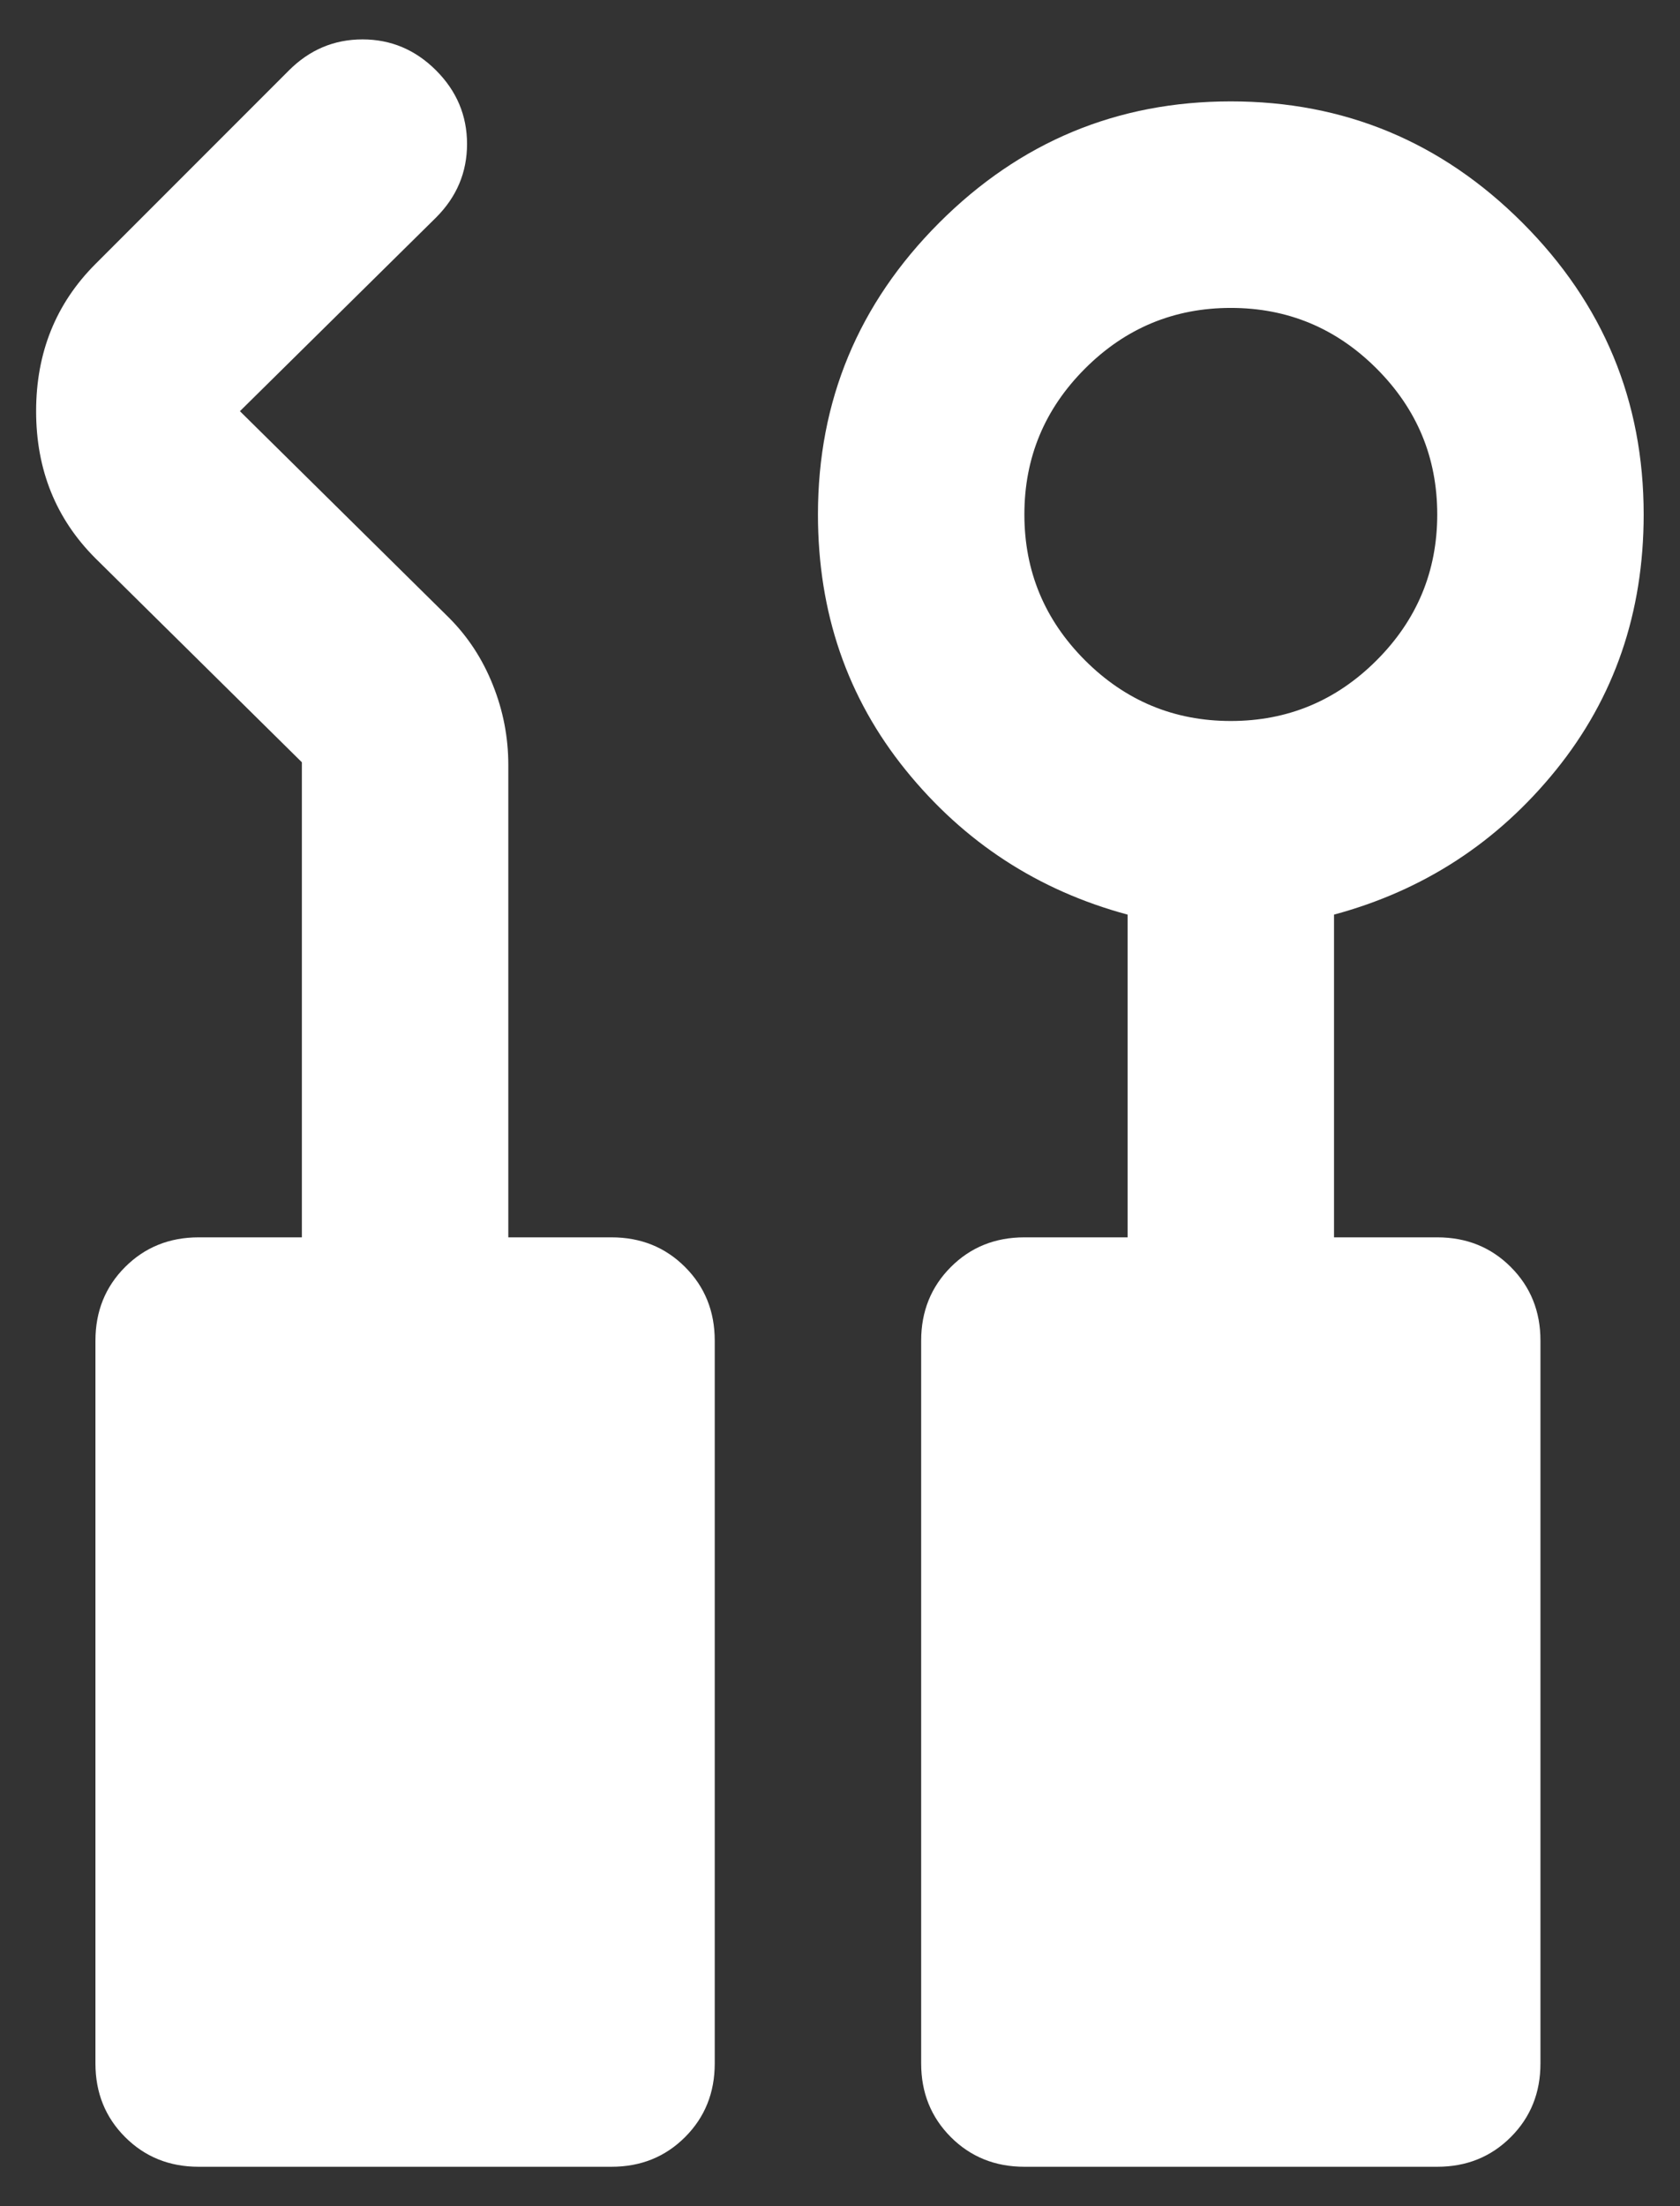
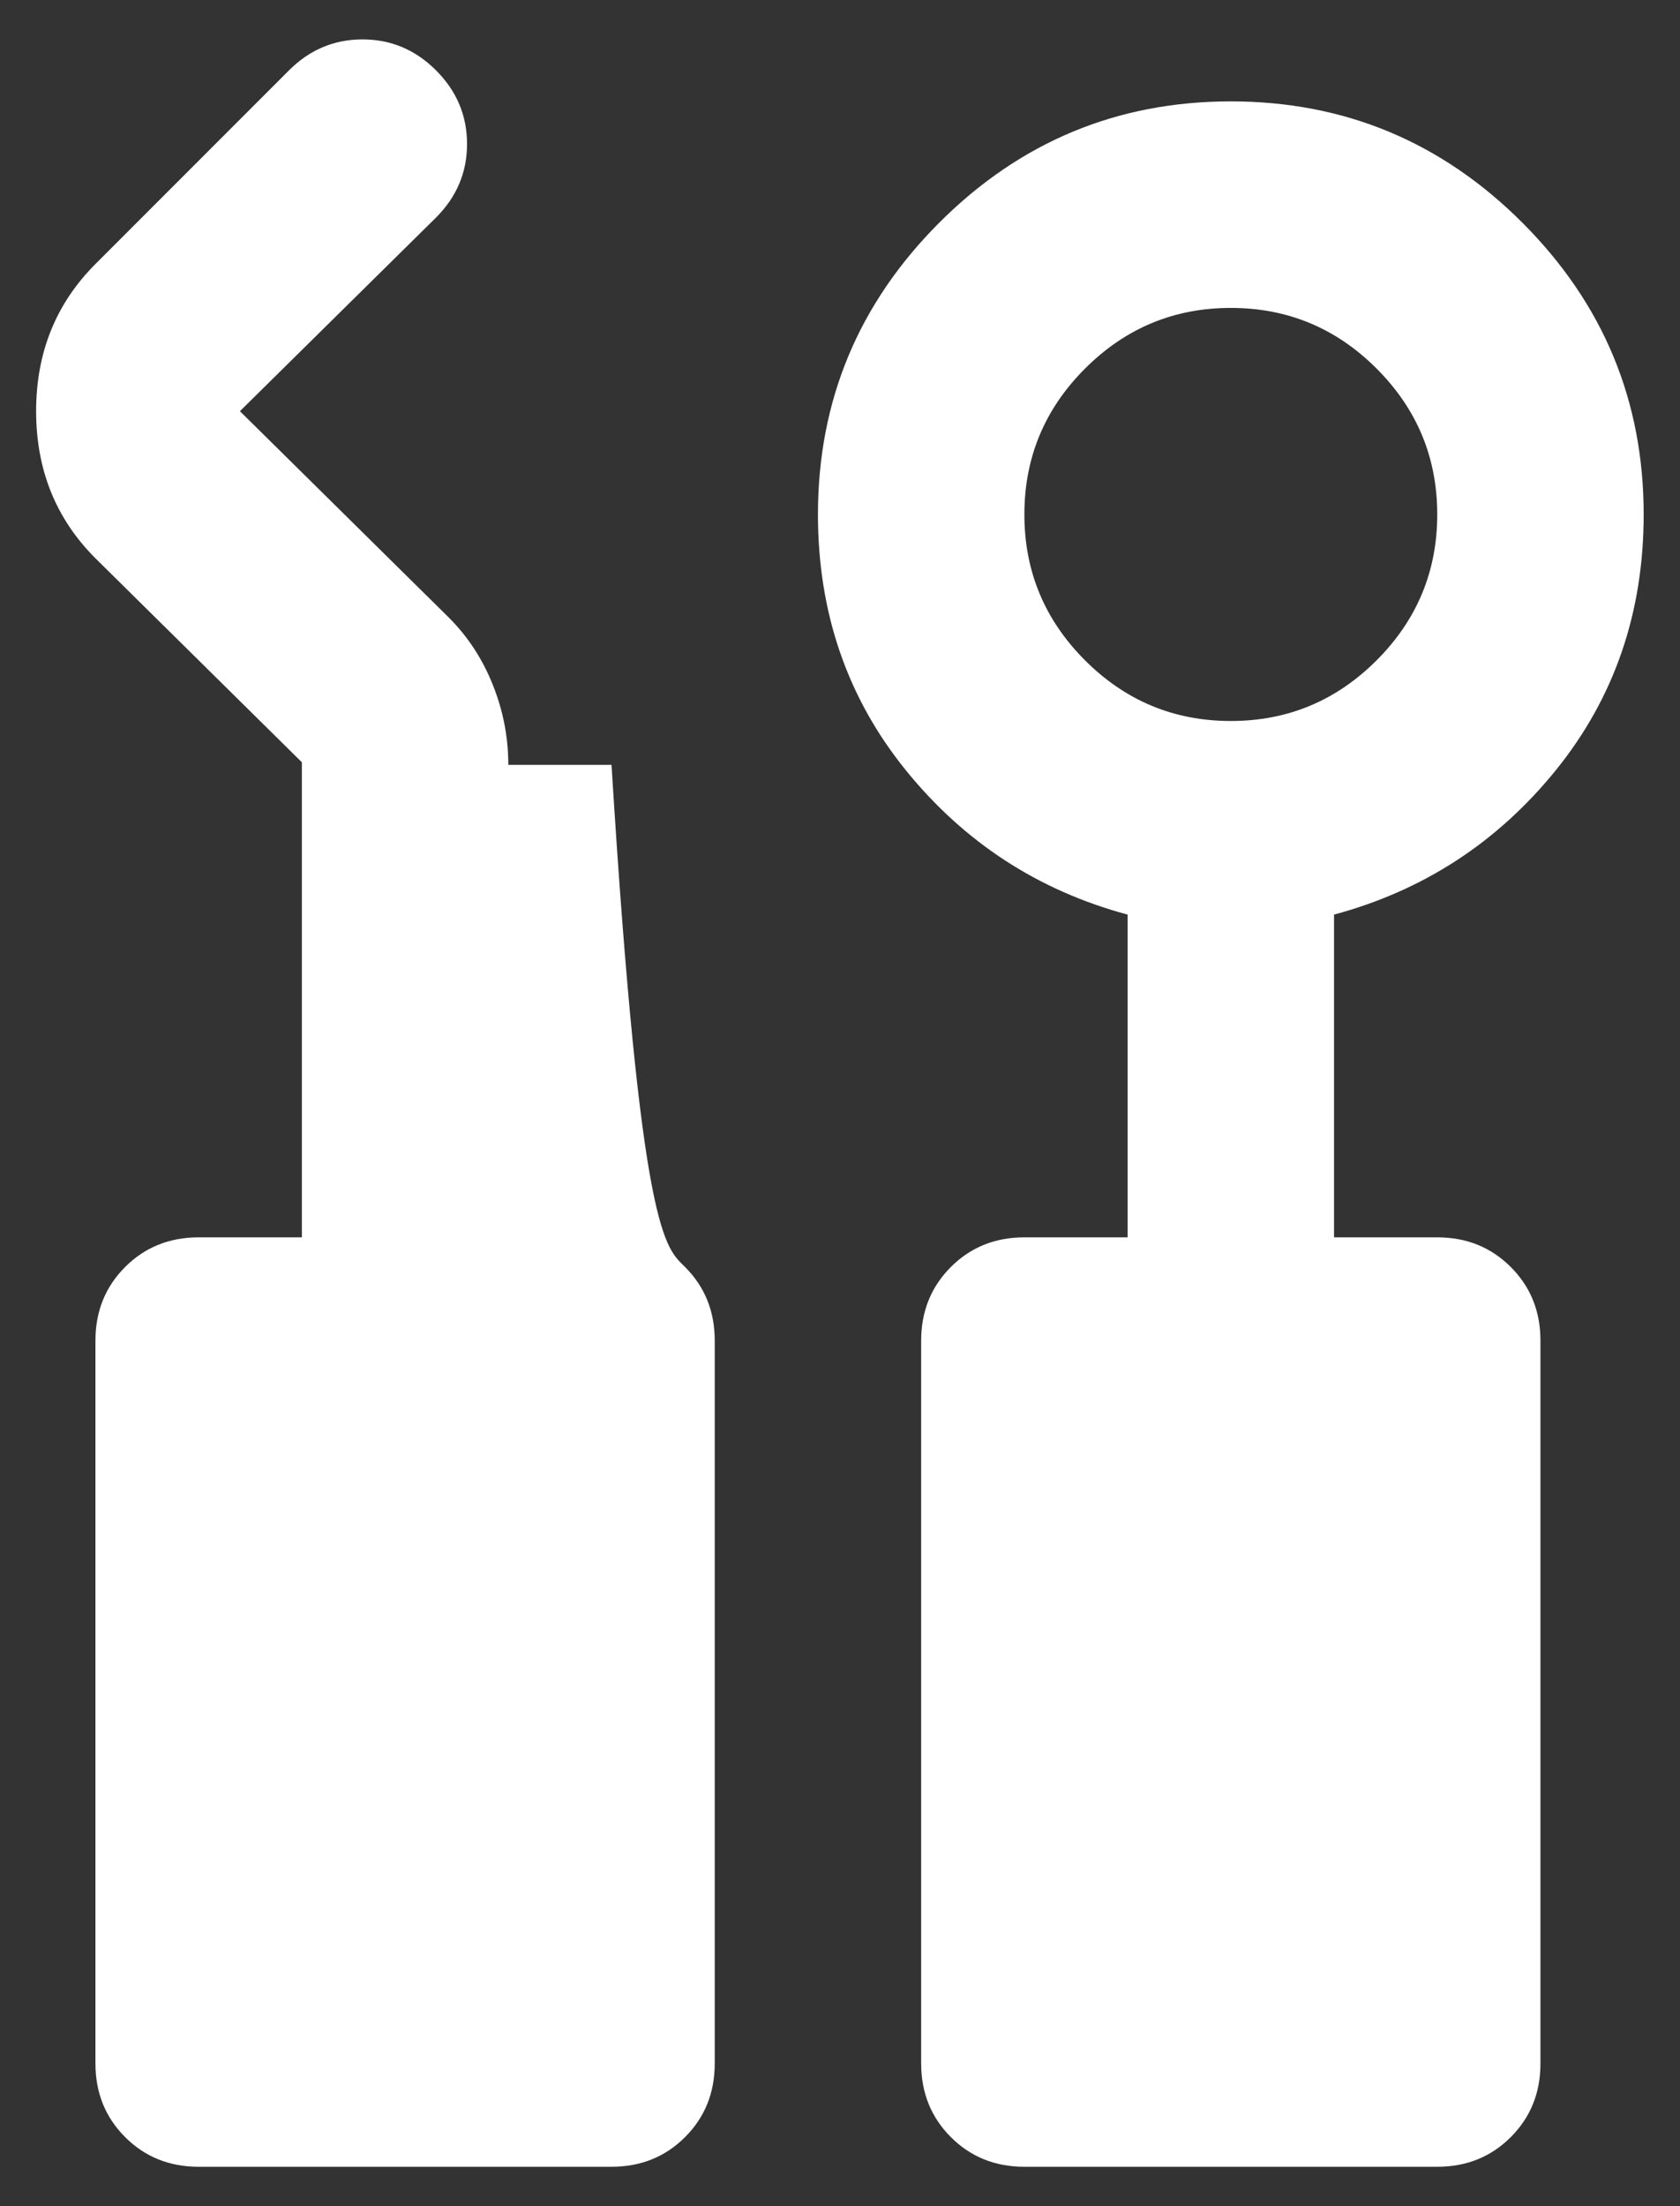
<svg xmlns="http://www.w3.org/2000/svg" width="32" height="42" viewBox="0 0 32 42" fill="#fff">
  <rect x="0" y="0" width="32" height="42" fill="#333333" stroke="none" />
-   <path d="M3.784 41.25C3.227 41.25 2.76 41.062 2.383 40.685C2.006 40.308 1.818 39.841 1.818 39.284V25.522C1.818 24.965 2.006 24.498 2.383 24.121C2.76 23.744 3.227 23.556 3.784 23.556H5.75V14.512L1.818 10.629C1.064 9.876 0.688 8.942 0.688 7.828C0.688 6.714 1.064 5.78 1.818 5.026L5.504 1.34C5.897 0.947 6.364 0.75 6.905 0.75C7.446 0.75 7.913 0.947 8.306 1.34C8.699 1.733 8.896 2.2 8.896 2.741C8.896 3.281 8.699 3.748 8.306 4.141L4.57 7.828L8.552 11.76C8.912 12.12 9.191 12.546 9.387 13.038C9.584 13.529 9.682 14.037 9.682 14.561V23.556H11.648C12.205 23.556 12.672 23.744 13.049 24.121C13.426 24.498 13.614 24.965 13.614 25.522V39.284C13.614 39.841 13.426 40.308 13.049 40.685C12.672 41.062 12.205 41.25 11.648 41.25H3.784ZM19.512 41.25C18.955 41.25 18.488 41.062 18.111 40.685C17.735 40.308 17.546 39.841 17.546 39.284V25.522C17.546 24.965 17.735 24.498 18.111 24.121C18.488 23.744 18.955 23.556 19.512 23.556H21.478V17.412C19.774 16.953 18.365 16.036 17.251 14.66C16.137 13.283 15.58 11.661 15.58 9.794C15.58 7.631 16.35 5.78 17.89 4.24C19.43 2.7 21.282 1.93 23.444 1.93C25.607 1.93 27.458 2.7 28.998 4.24C30.538 5.78 31.308 7.631 31.308 9.794C31.308 11.661 30.751 13.283 29.637 14.66C28.523 16.036 27.114 16.953 25.41 17.412V23.556H27.376C27.933 23.556 28.4 23.744 28.777 24.121C29.154 24.498 29.342 24.965 29.342 25.522V39.284C29.342 39.841 29.154 40.308 28.777 40.685C28.4 41.062 27.933 41.25 27.376 41.25H19.512ZM23.444 13.726C24.526 13.726 25.451 13.341 26.221 12.571C26.991 11.801 27.376 10.875 27.376 9.794C27.376 8.712 26.991 7.787 26.221 7.017C25.451 6.247 24.526 5.862 23.444 5.862C22.363 5.862 21.437 6.247 20.667 7.017C19.897 7.787 19.512 8.712 19.512 9.794C19.512 10.875 19.897 11.801 20.667 12.571C21.437 13.341 22.363 13.726 23.444 13.726Z" fill="#fff" />
+   <path d="M3.784 41.25C3.227 41.25 2.76 41.062 2.383 40.685C2.006 40.308 1.818 39.841 1.818 39.284V25.522C1.818 24.965 2.006 24.498 2.383 24.121C2.76 23.744 3.227 23.556 3.784 23.556H5.75V14.512L1.818 10.629C1.064 9.876 0.688 8.942 0.688 7.828C0.688 6.714 1.064 5.78 1.818 5.026L5.504 1.34C5.897 0.947 6.364 0.75 6.905 0.75C7.446 0.75 7.913 0.947 8.306 1.34C8.699 1.733 8.896 2.2 8.896 2.741C8.896 3.281 8.699 3.748 8.306 4.141L4.57 7.828L8.552 11.76C8.912 12.12 9.191 12.546 9.387 13.038C9.584 13.529 9.682 14.037 9.682 14.561H11.648C12.205 23.556 12.672 23.744 13.049 24.121C13.426 24.498 13.614 24.965 13.614 25.522V39.284C13.614 39.841 13.426 40.308 13.049 40.685C12.672 41.062 12.205 41.25 11.648 41.25H3.784ZM19.512 41.25C18.955 41.25 18.488 41.062 18.111 40.685C17.735 40.308 17.546 39.841 17.546 39.284V25.522C17.546 24.965 17.735 24.498 18.111 24.121C18.488 23.744 18.955 23.556 19.512 23.556H21.478V17.412C19.774 16.953 18.365 16.036 17.251 14.66C16.137 13.283 15.58 11.661 15.58 9.794C15.58 7.631 16.35 5.78 17.89 4.24C19.43 2.7 21.282 1.93 23.444 1.93C25.607 1.93 27.458 2.7 28.998 4.24C30.538 5.78 31.308 7.631 31.308 9.794C31.308 11.661 30.751 13.283 29.637 14.66C28.523 16.036 27.114 16.953 25.41 17.412V23.556H27.376C27.933 23.556 28.4 23.744 28.777 24.121C29.154 24.498 29.342 24.965 29.342 25.522V39.284C29.342 39.841 29.154 40.308 28.777 40.685C28.4 41.062 27.933 41.25 27.376 41.25H19.512ZM23.444 13.726C24.526 13.726 25.451 13.341 26.221 12.571C26.991 11.801 27.376 10.875 27.376 9.794C27.376 8.712 26.991 7.787 26.221 7.017C25.451 6.247 24.526 5.862 23.444 5.862C22.363 5.862 21.437 6.247 20.667 7.017C19.897 7.787 19.512 8.712 19.512 9.794C19.512 10.875 19.897 11.801 20.667 12.571C21.437 13.341 22.363 13.726 23.444 13.726Z" fill="#fff" />
</svg>